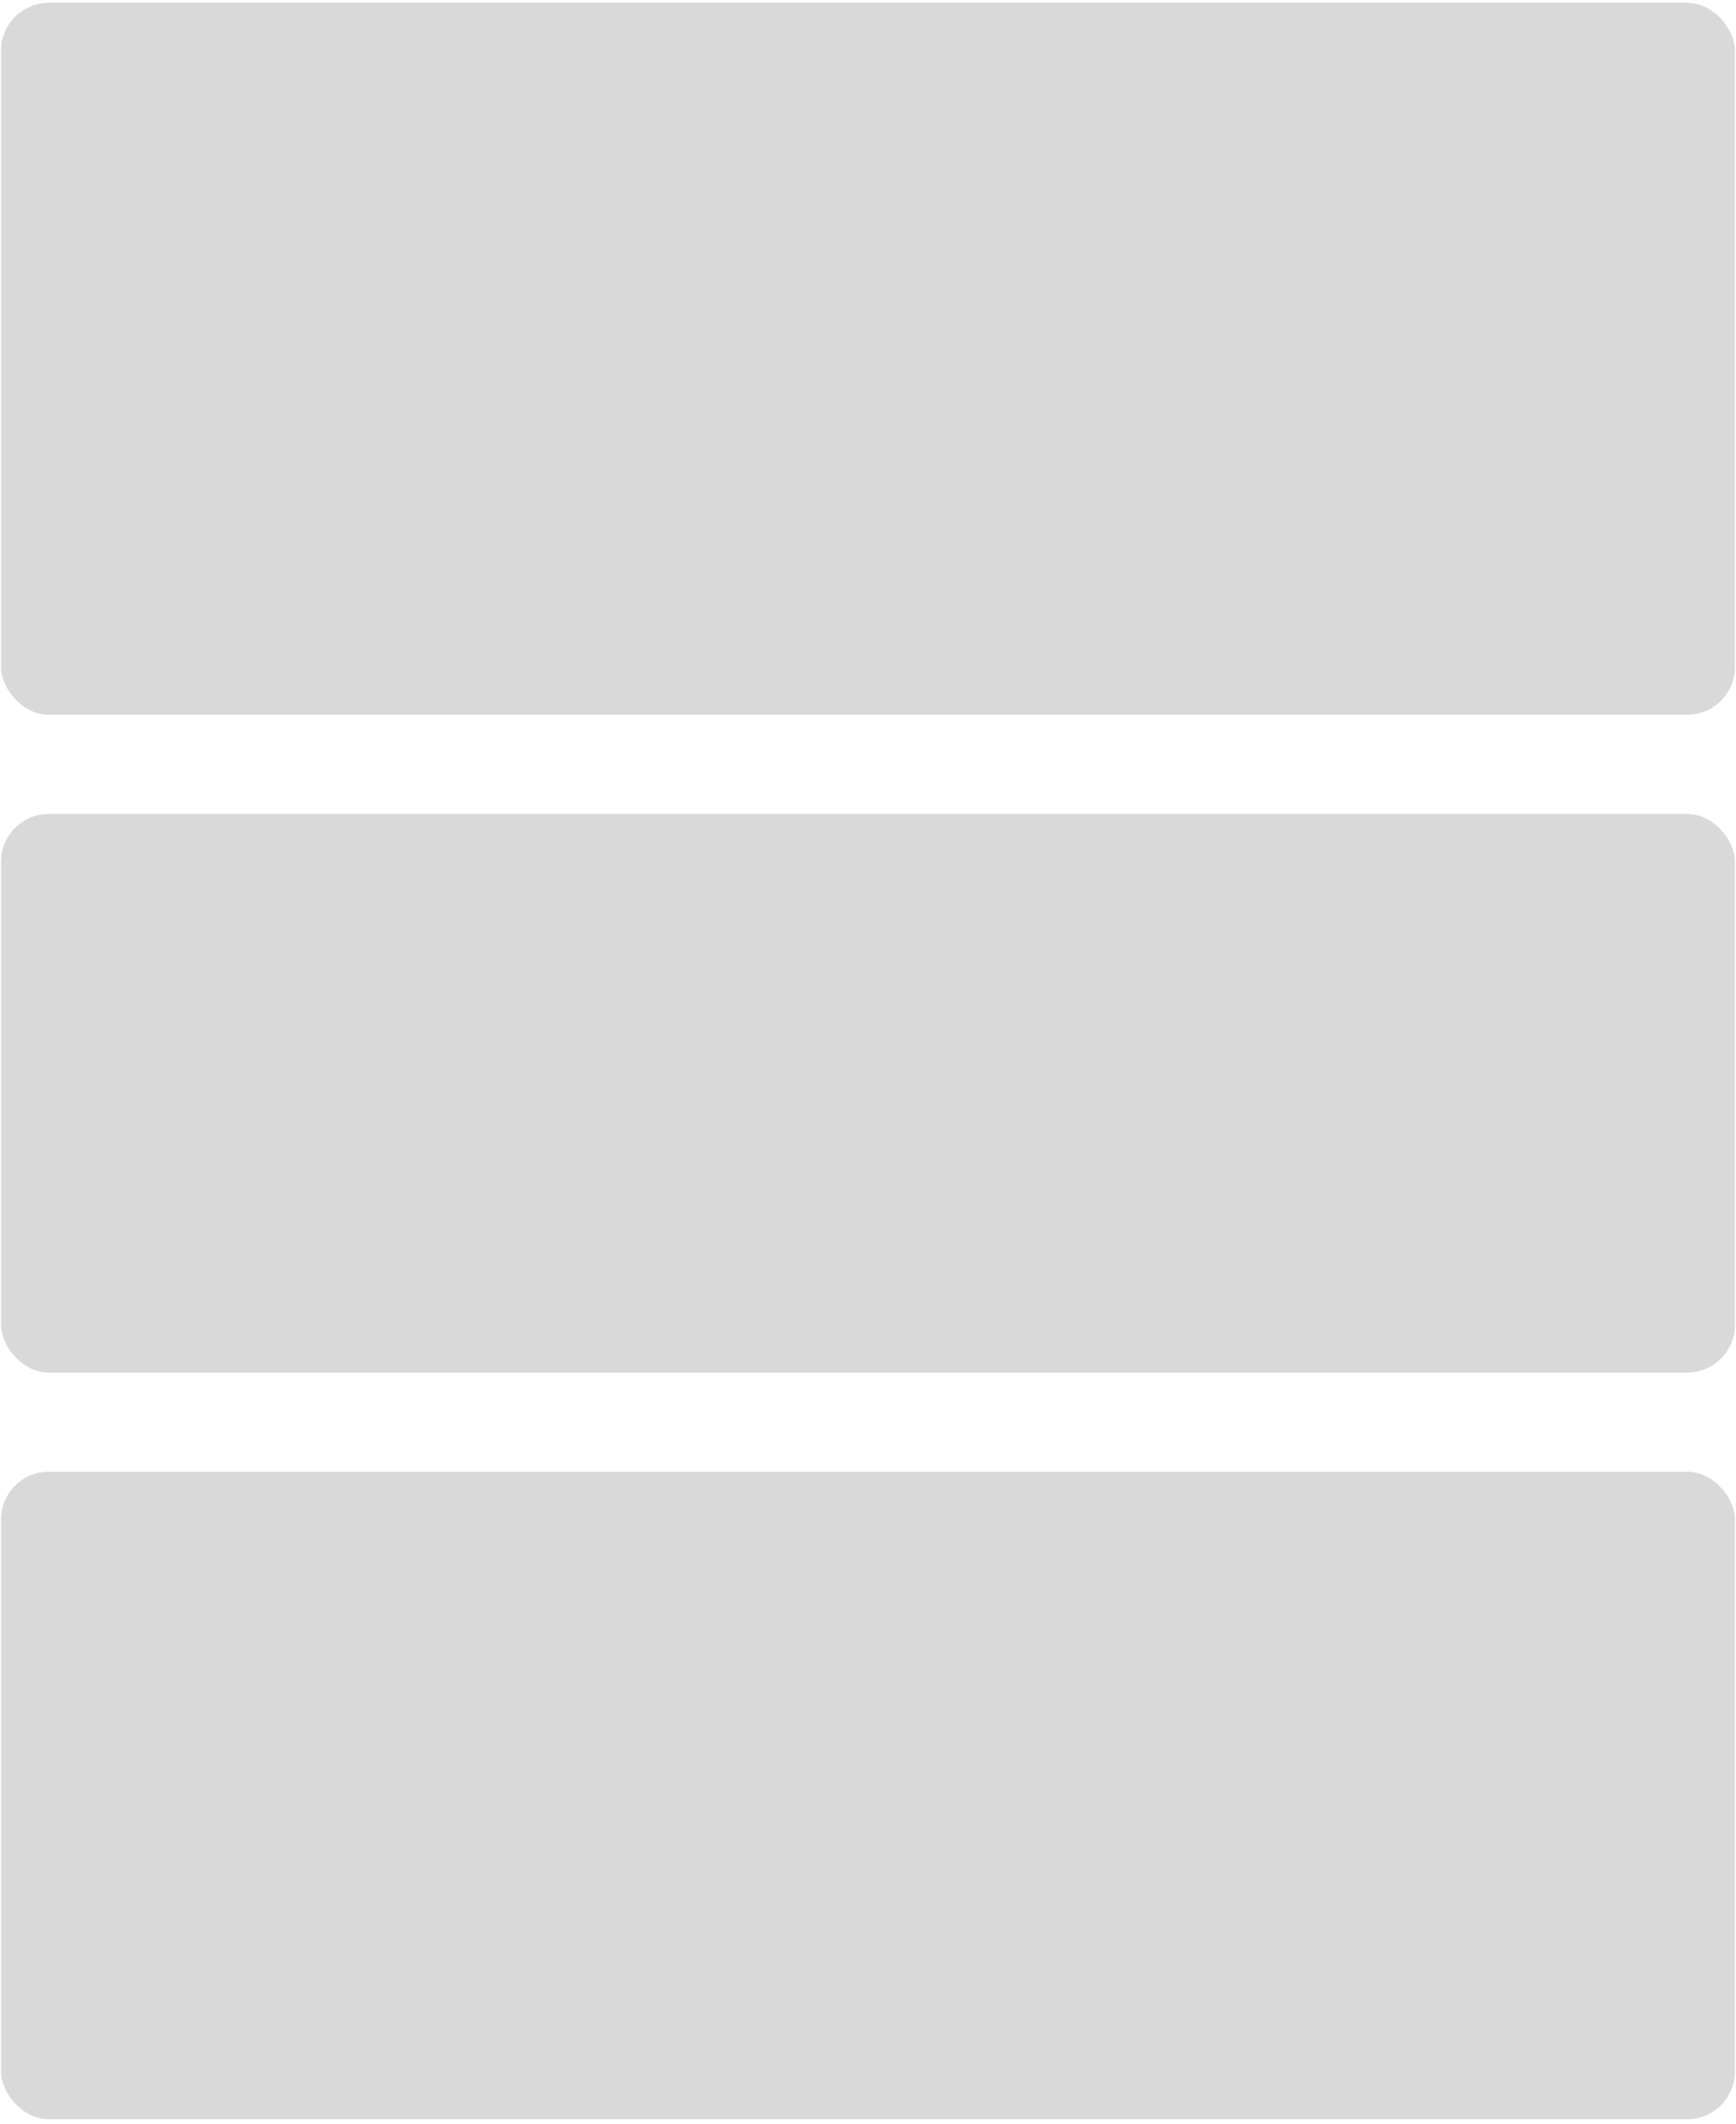
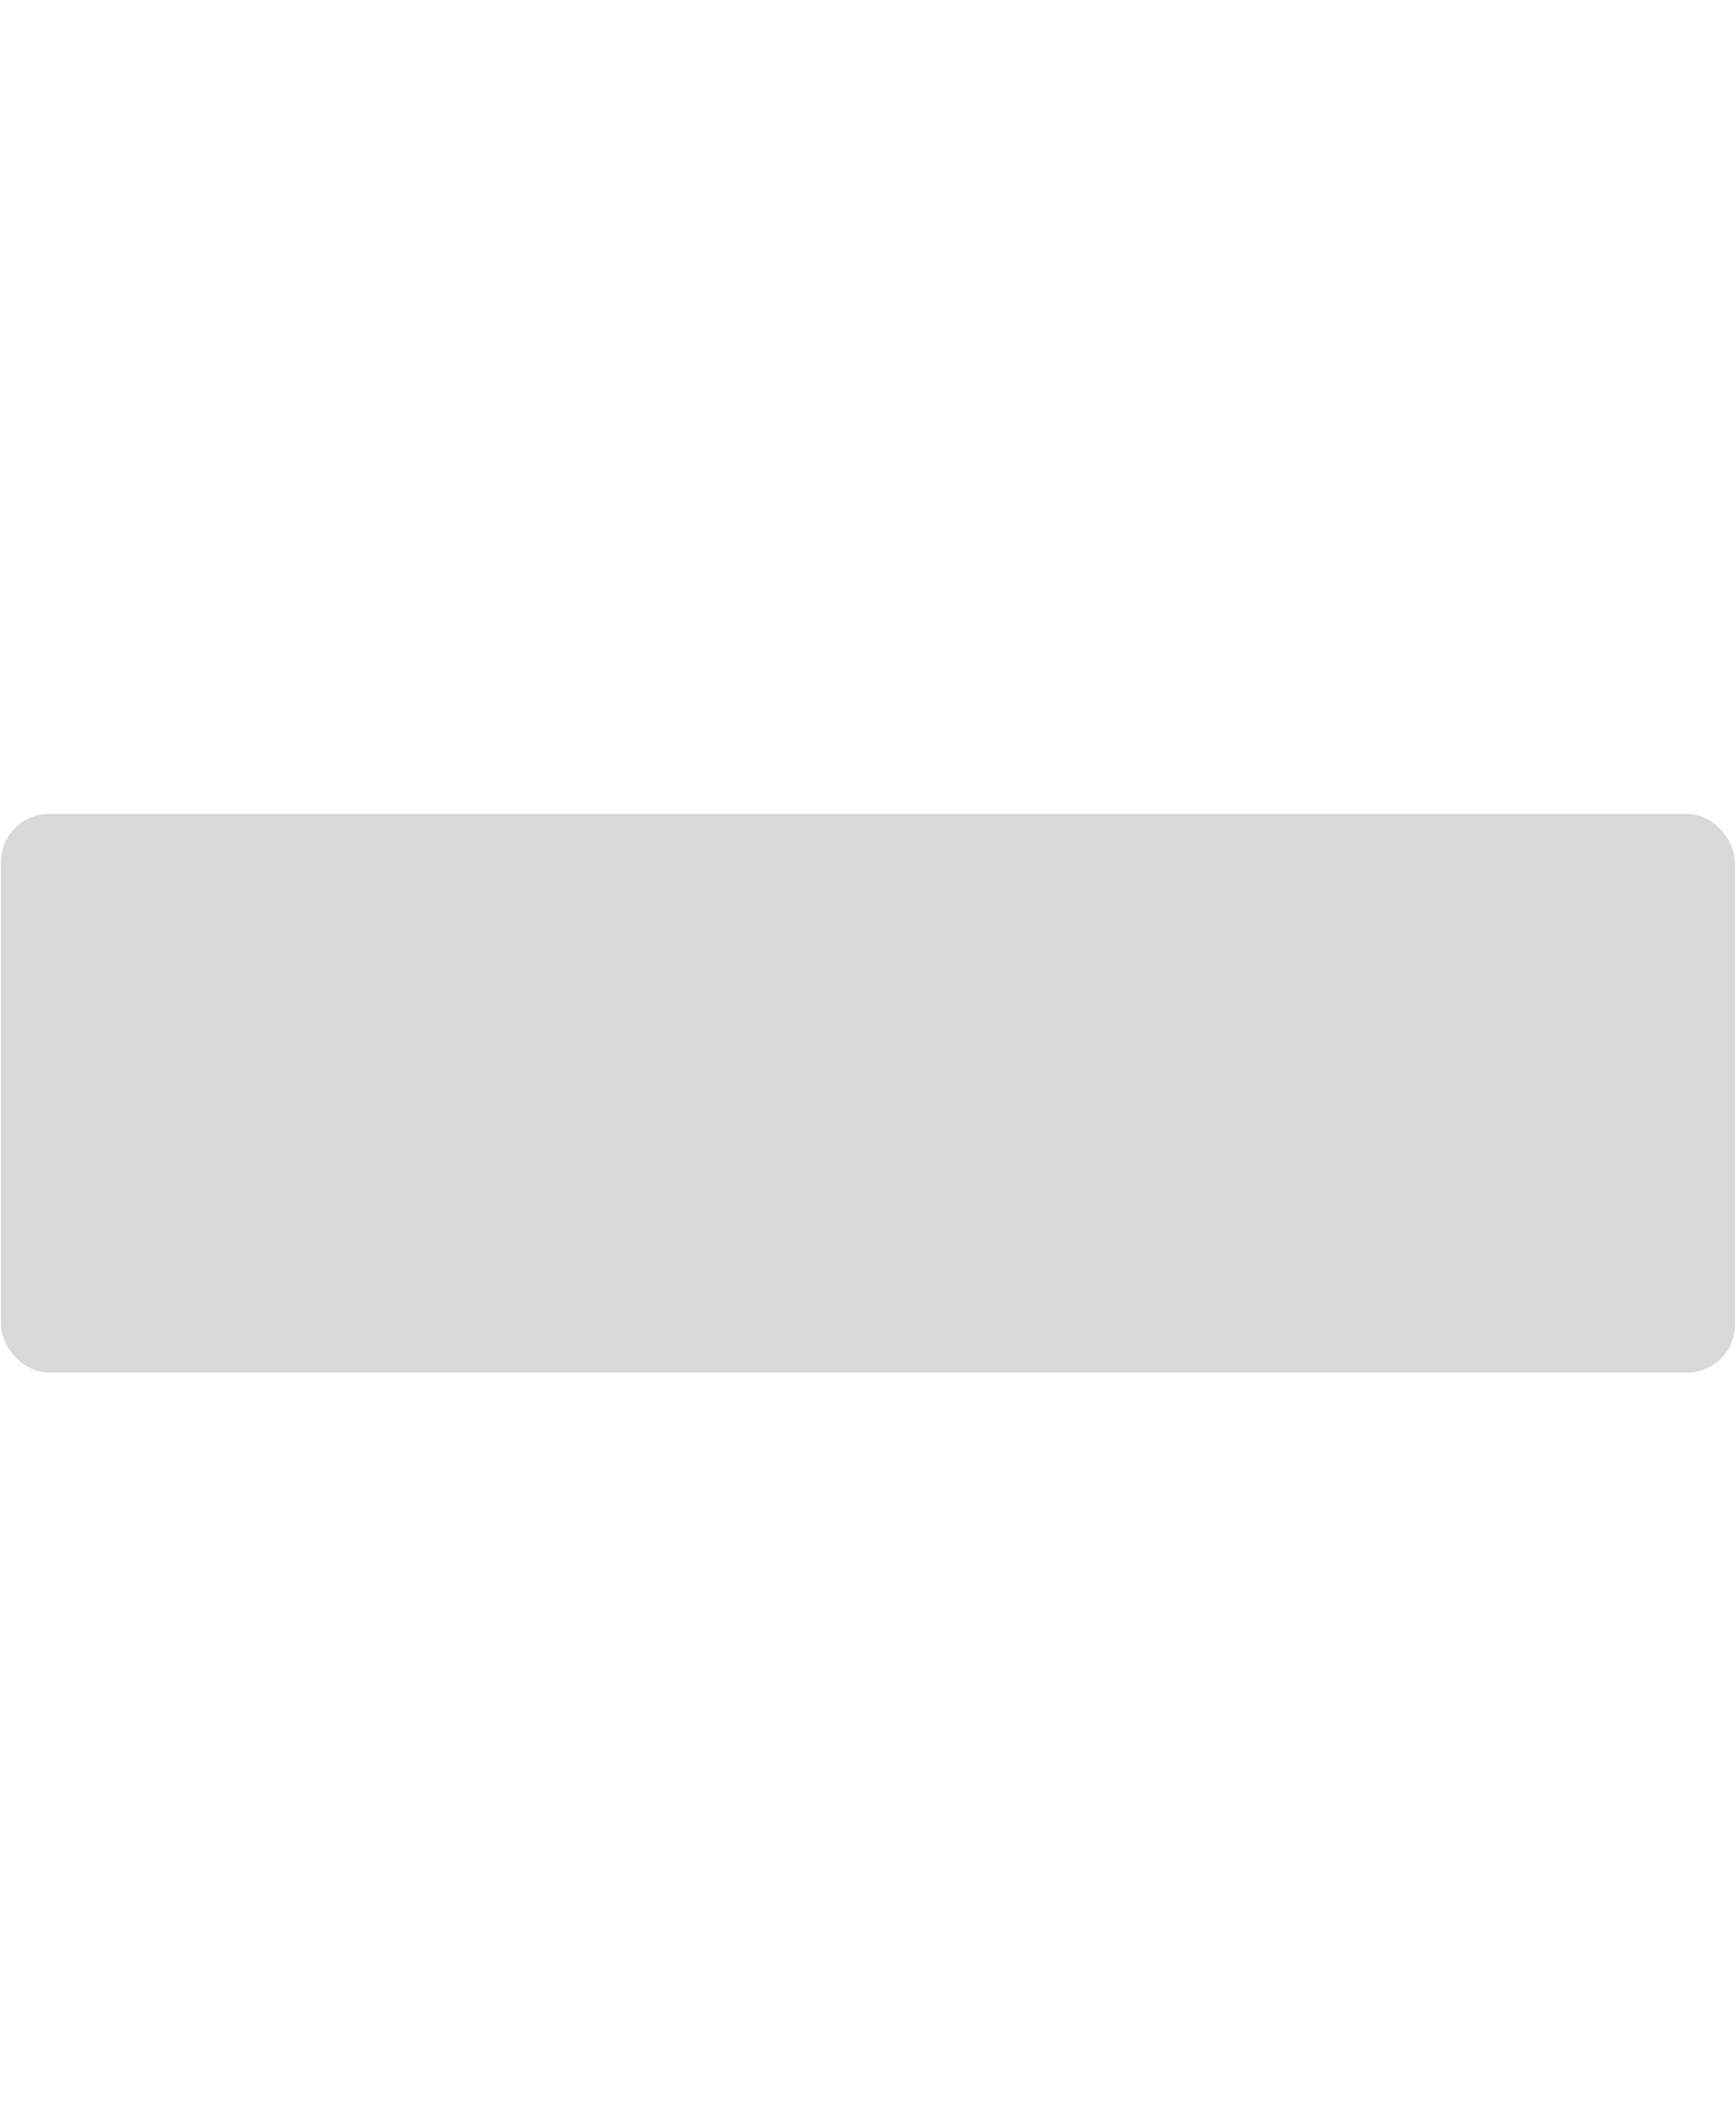
<svg xmlns="http://www.w3.org/2000/svg" width="363" height="444" viewBox="0 0 363 444" fill="none">
-   <rect x="362.782" y="443.023" width="362.57" height="135.358" rx="10" transform="rotate(180 362.782 443.023)" fill="#D9D9D9" />
  <rect x="362.782" y="286.947" width="362.57" height="116.797" rx="10" transform="rotate(180 362.782 286.947)" fill="#D9D9D9" />
-   <rect x="362.782" y="149.431" width="362.57" height="148.841" rx="10" transform="rotate(180 362.782 149.431)" fill="#D9D9D9" />
</svg>